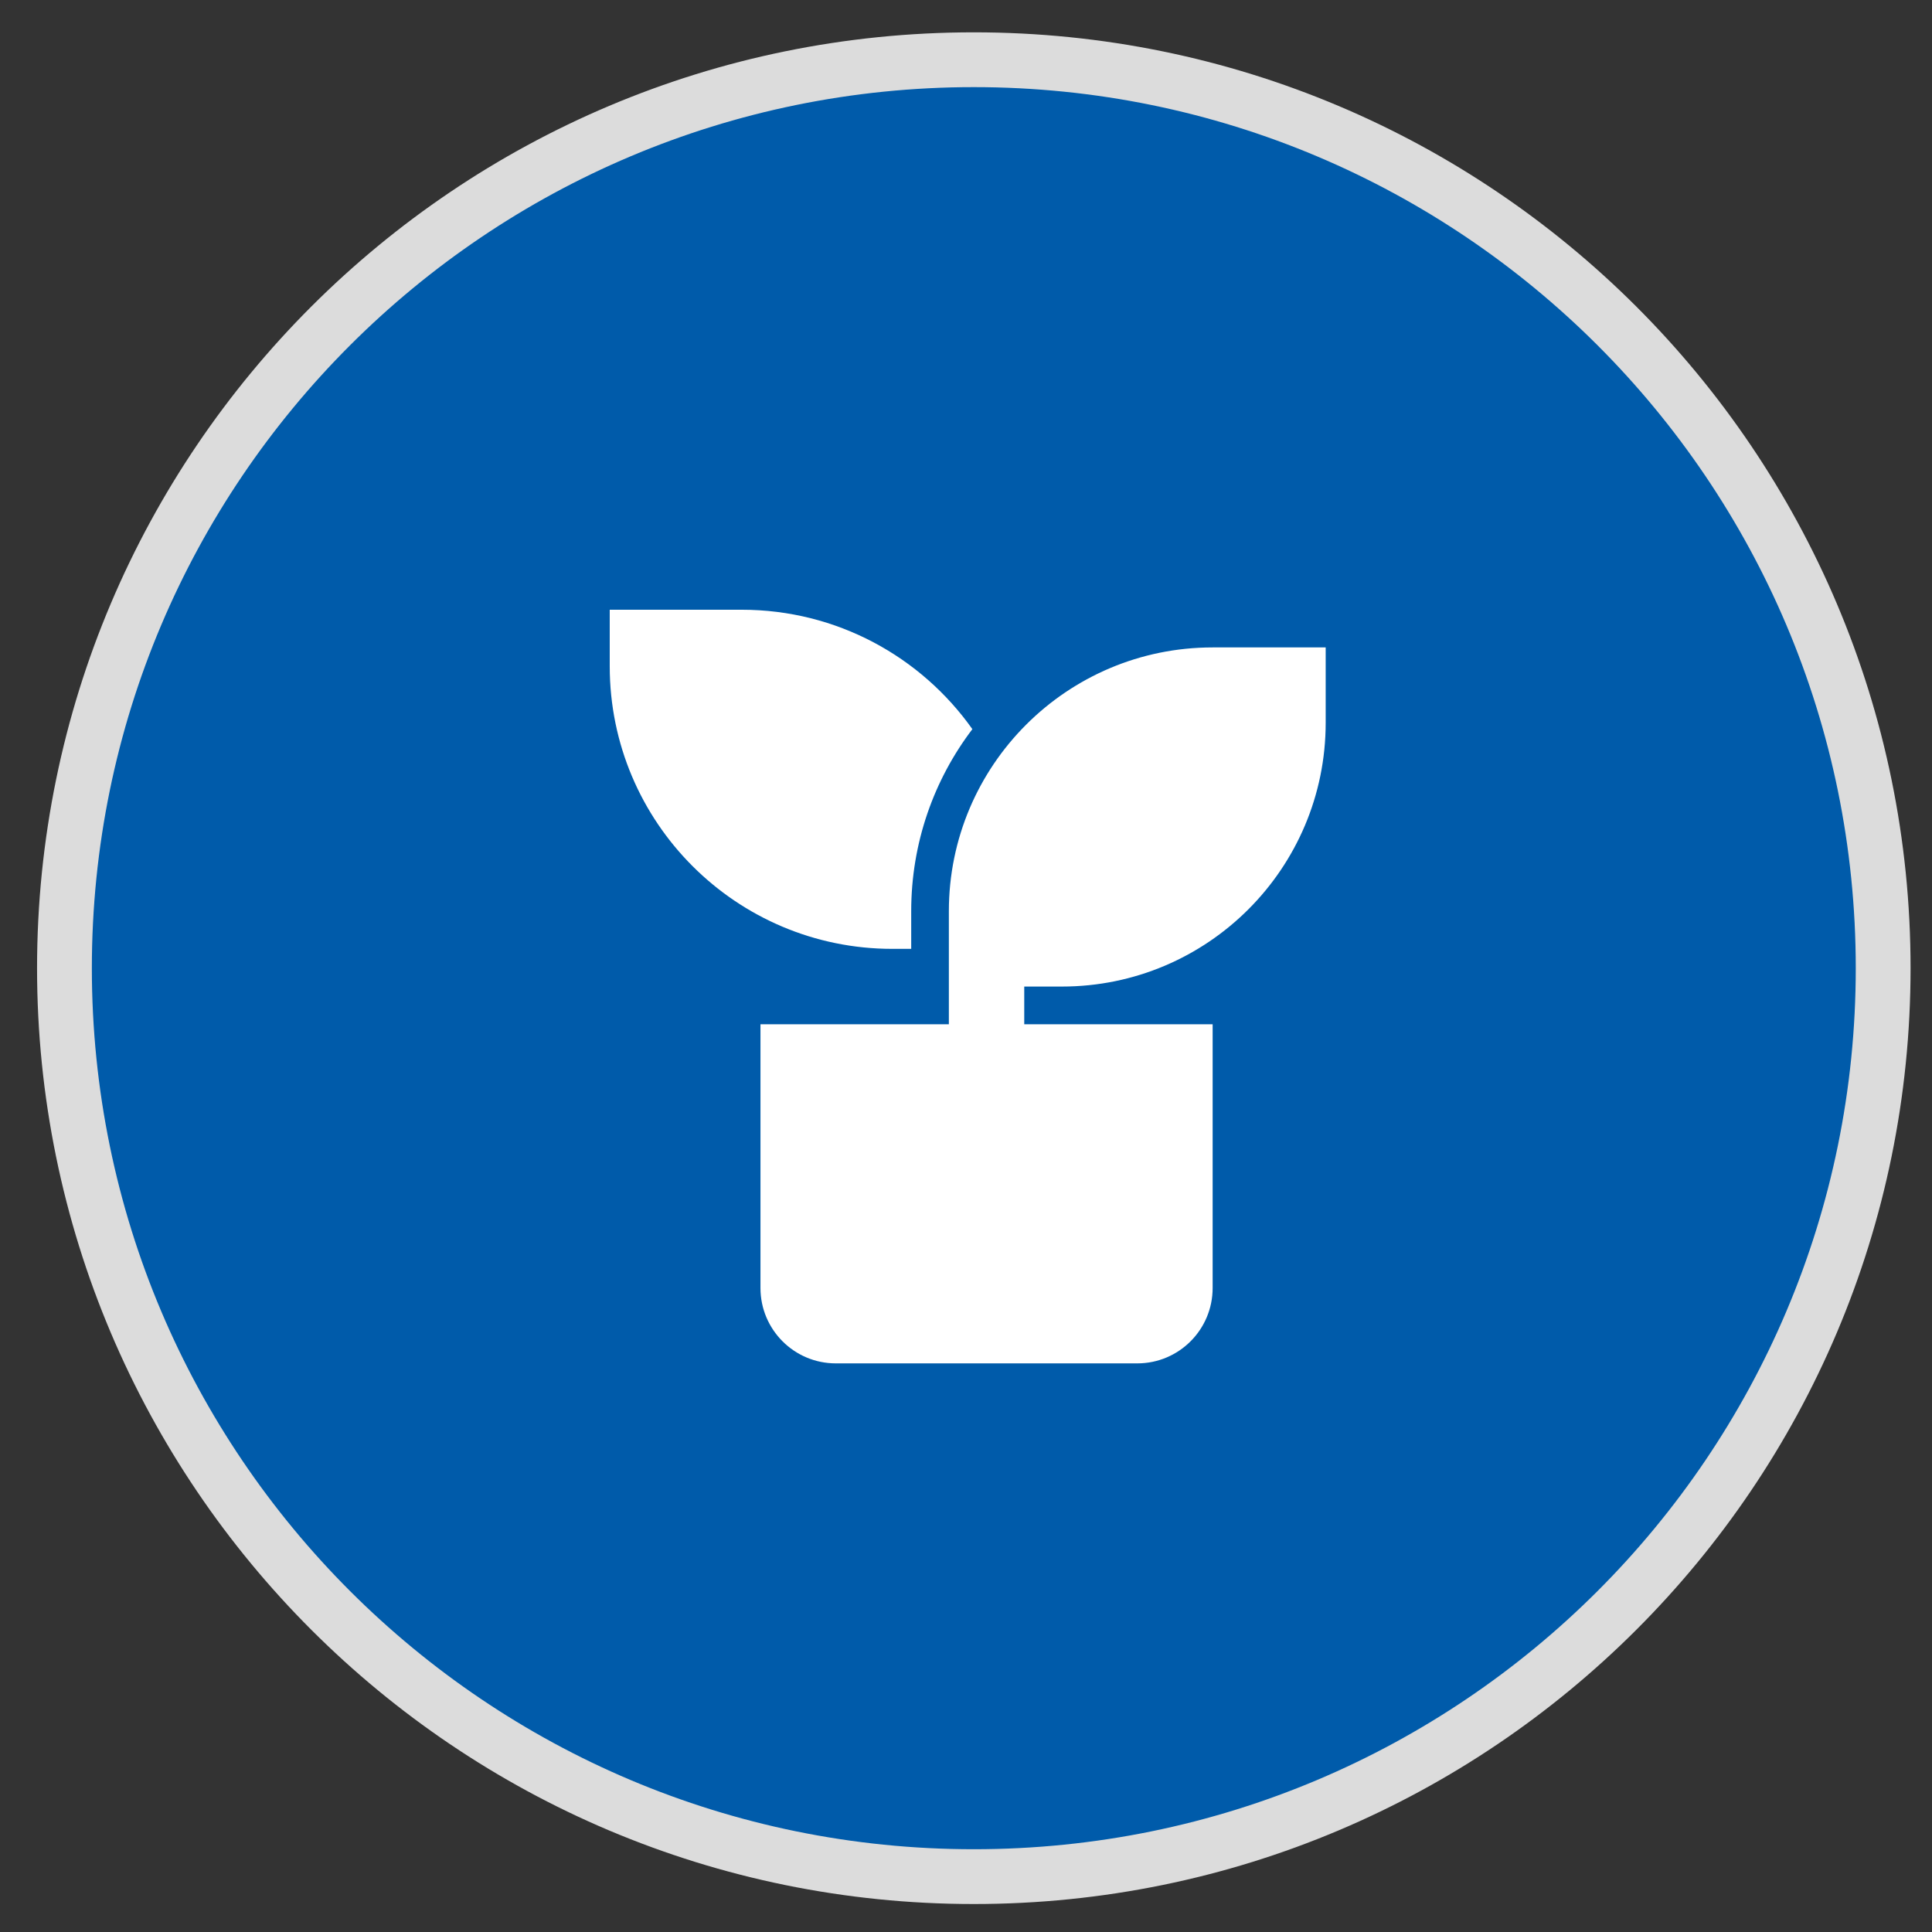
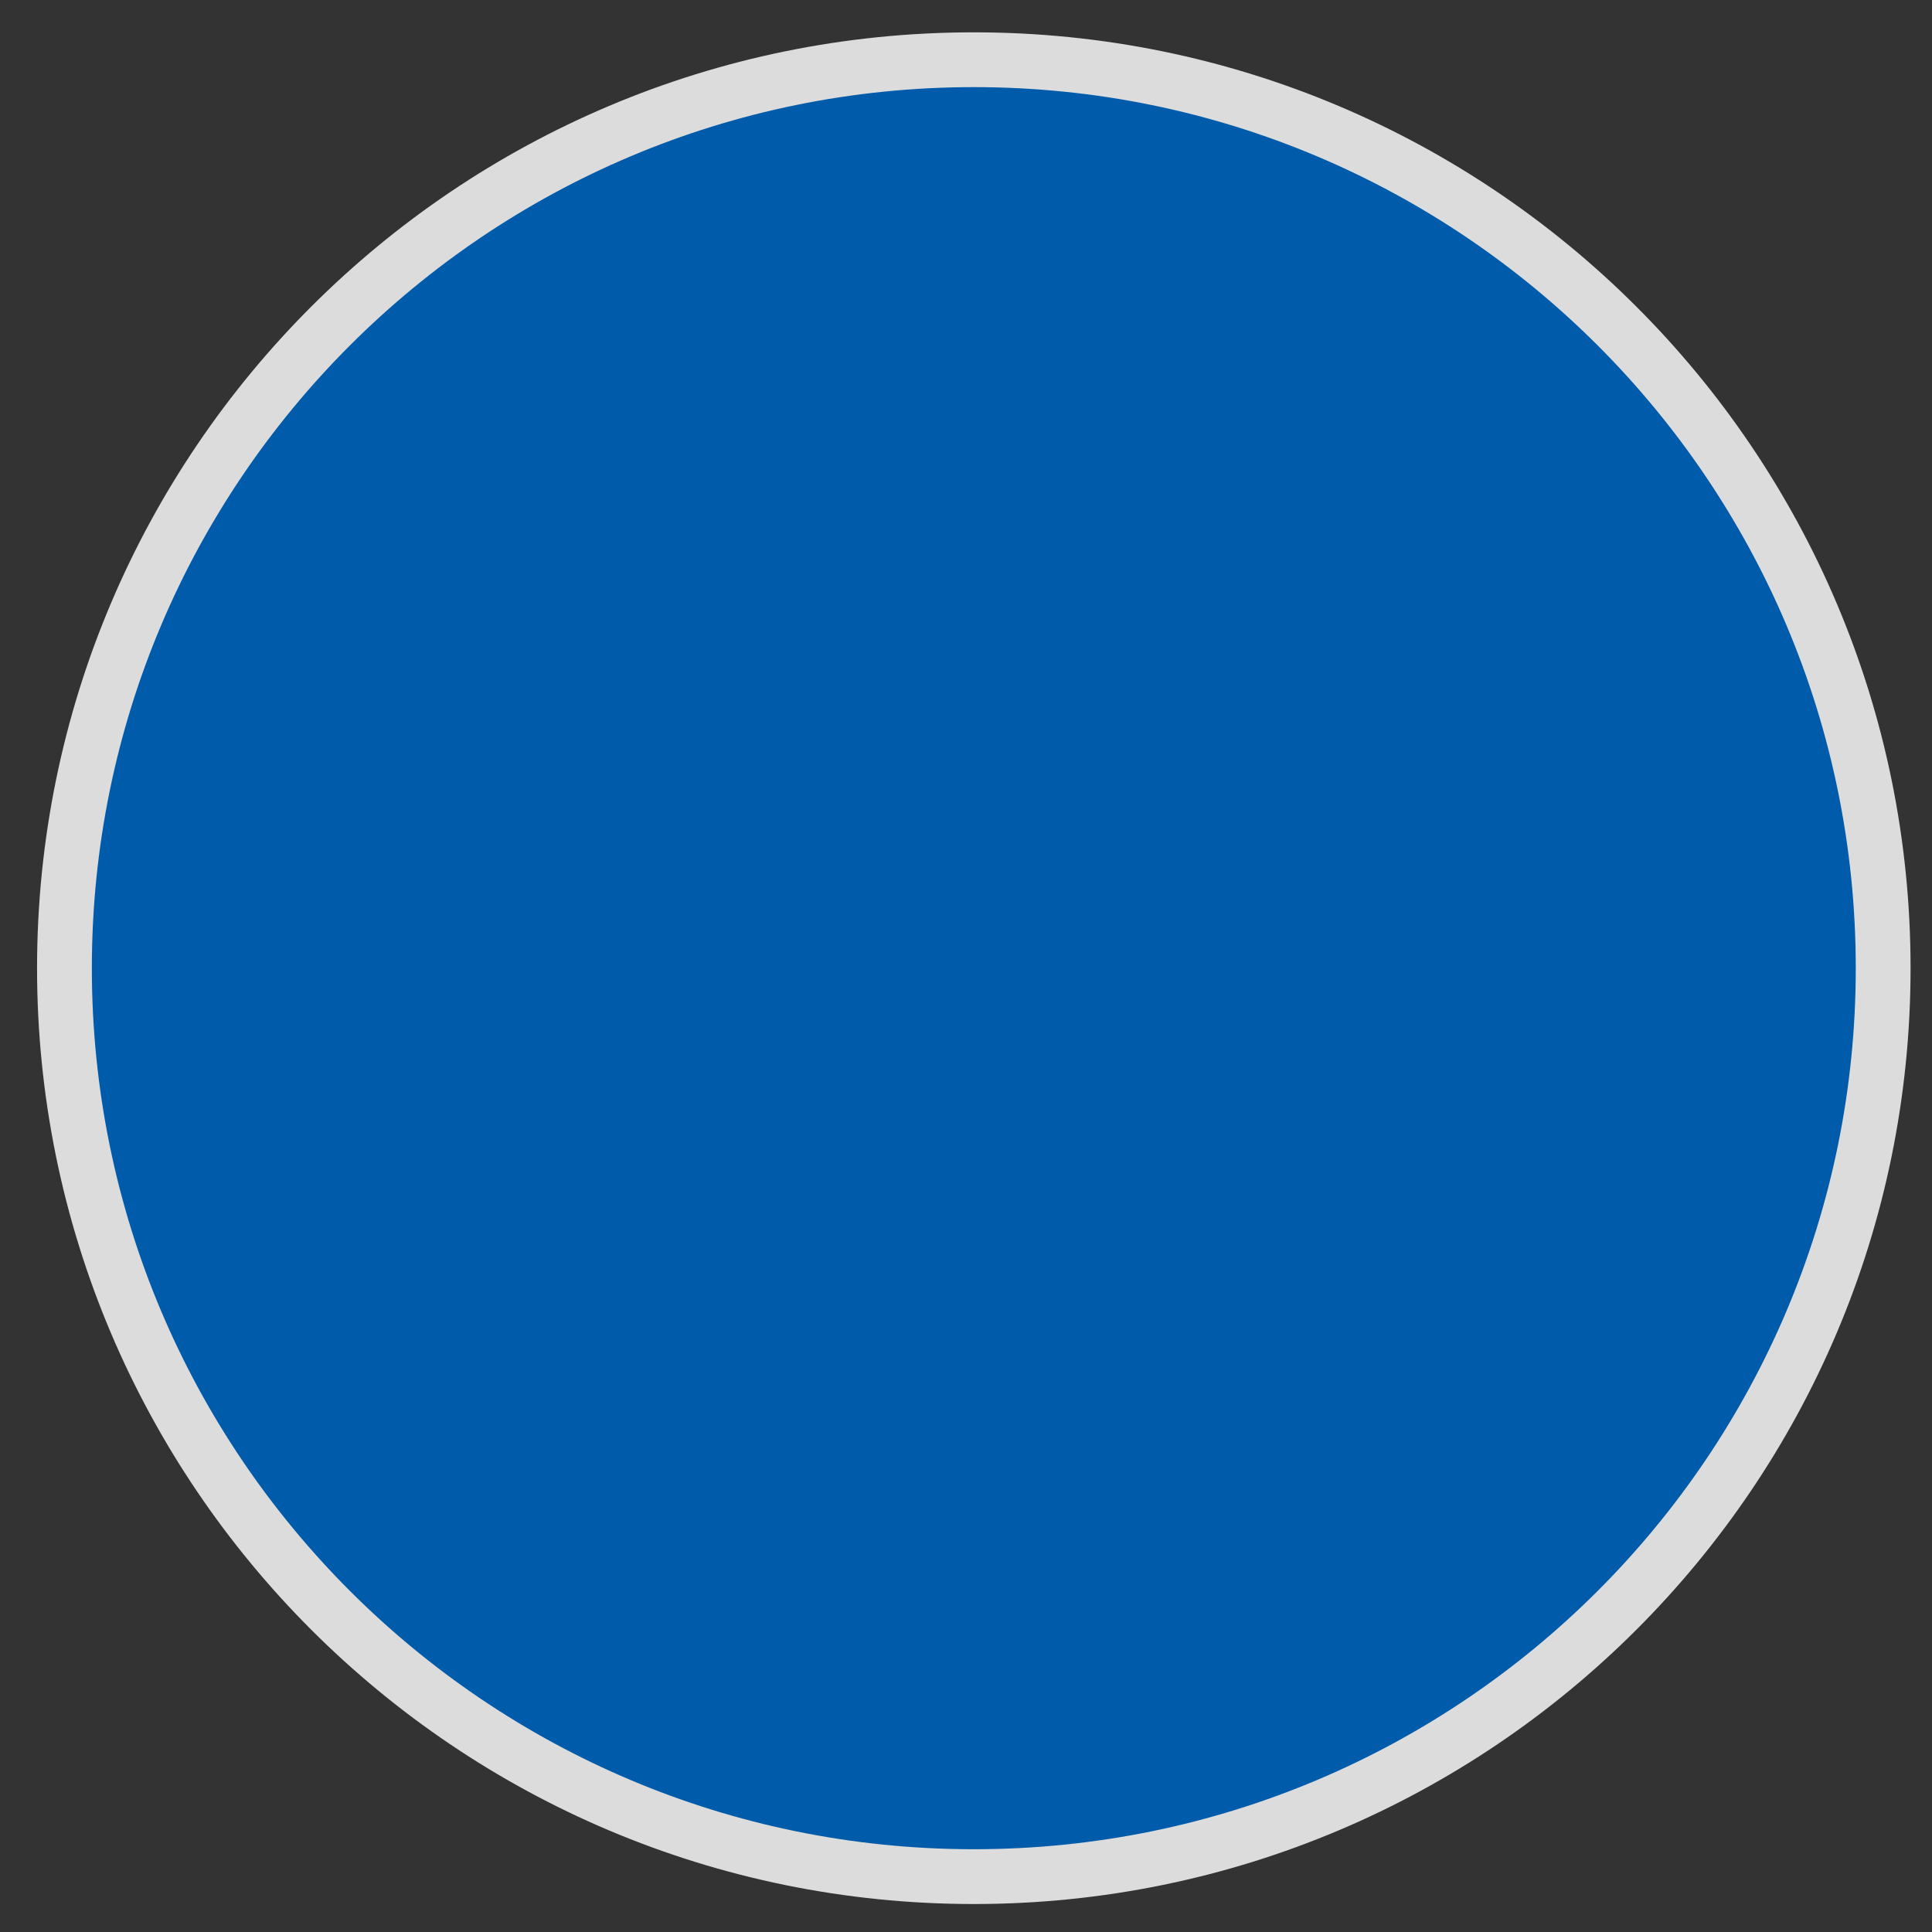
<svg xmlns="http://www.w3.org/2000/svg" width="47" height="47" viewBox="0 0 47 47" fill="none">
  <rect x="0" y="0" width="47" height="47" fill="#333333" stroke="none" />
  <path d="M45.812 23.553C45.812 35.758 35.908 45.653 23.69 45.653C11.472 45.653 1.568 35.758 1.568 23.553C1.568 11.348 11.472 1.453 23.69 1.453C35.908 1.453 45.812 11.348 45.812 23.553Z" fill="#005BAA" stroke="#DCDCDC" stroke-width="1.333" />
-   <path d="M32.25 15.75V17.583C32.25 21.127 29.377 24 25.833 24H24.917V24.917H29.5V31.333C29.5 32.346 28.68 33.167 27.667 33.167H20.333C19.32 33.167 18.5 32.346 18.5 31.333V24.917H23.083V22.167C23.083 18.623 25.956 15.75 29.5 15.75H32.25ZM18.042 14.833C20.36 14.833 22.41 15.98 23.655 17.738C22.72 18.968 22.167 20.503 22.167 22.167V23.083H21.708C17.912 23.083 14.833 20.005 14.833 16.208V14.833H18.042Z" fill="white" />
</svg>